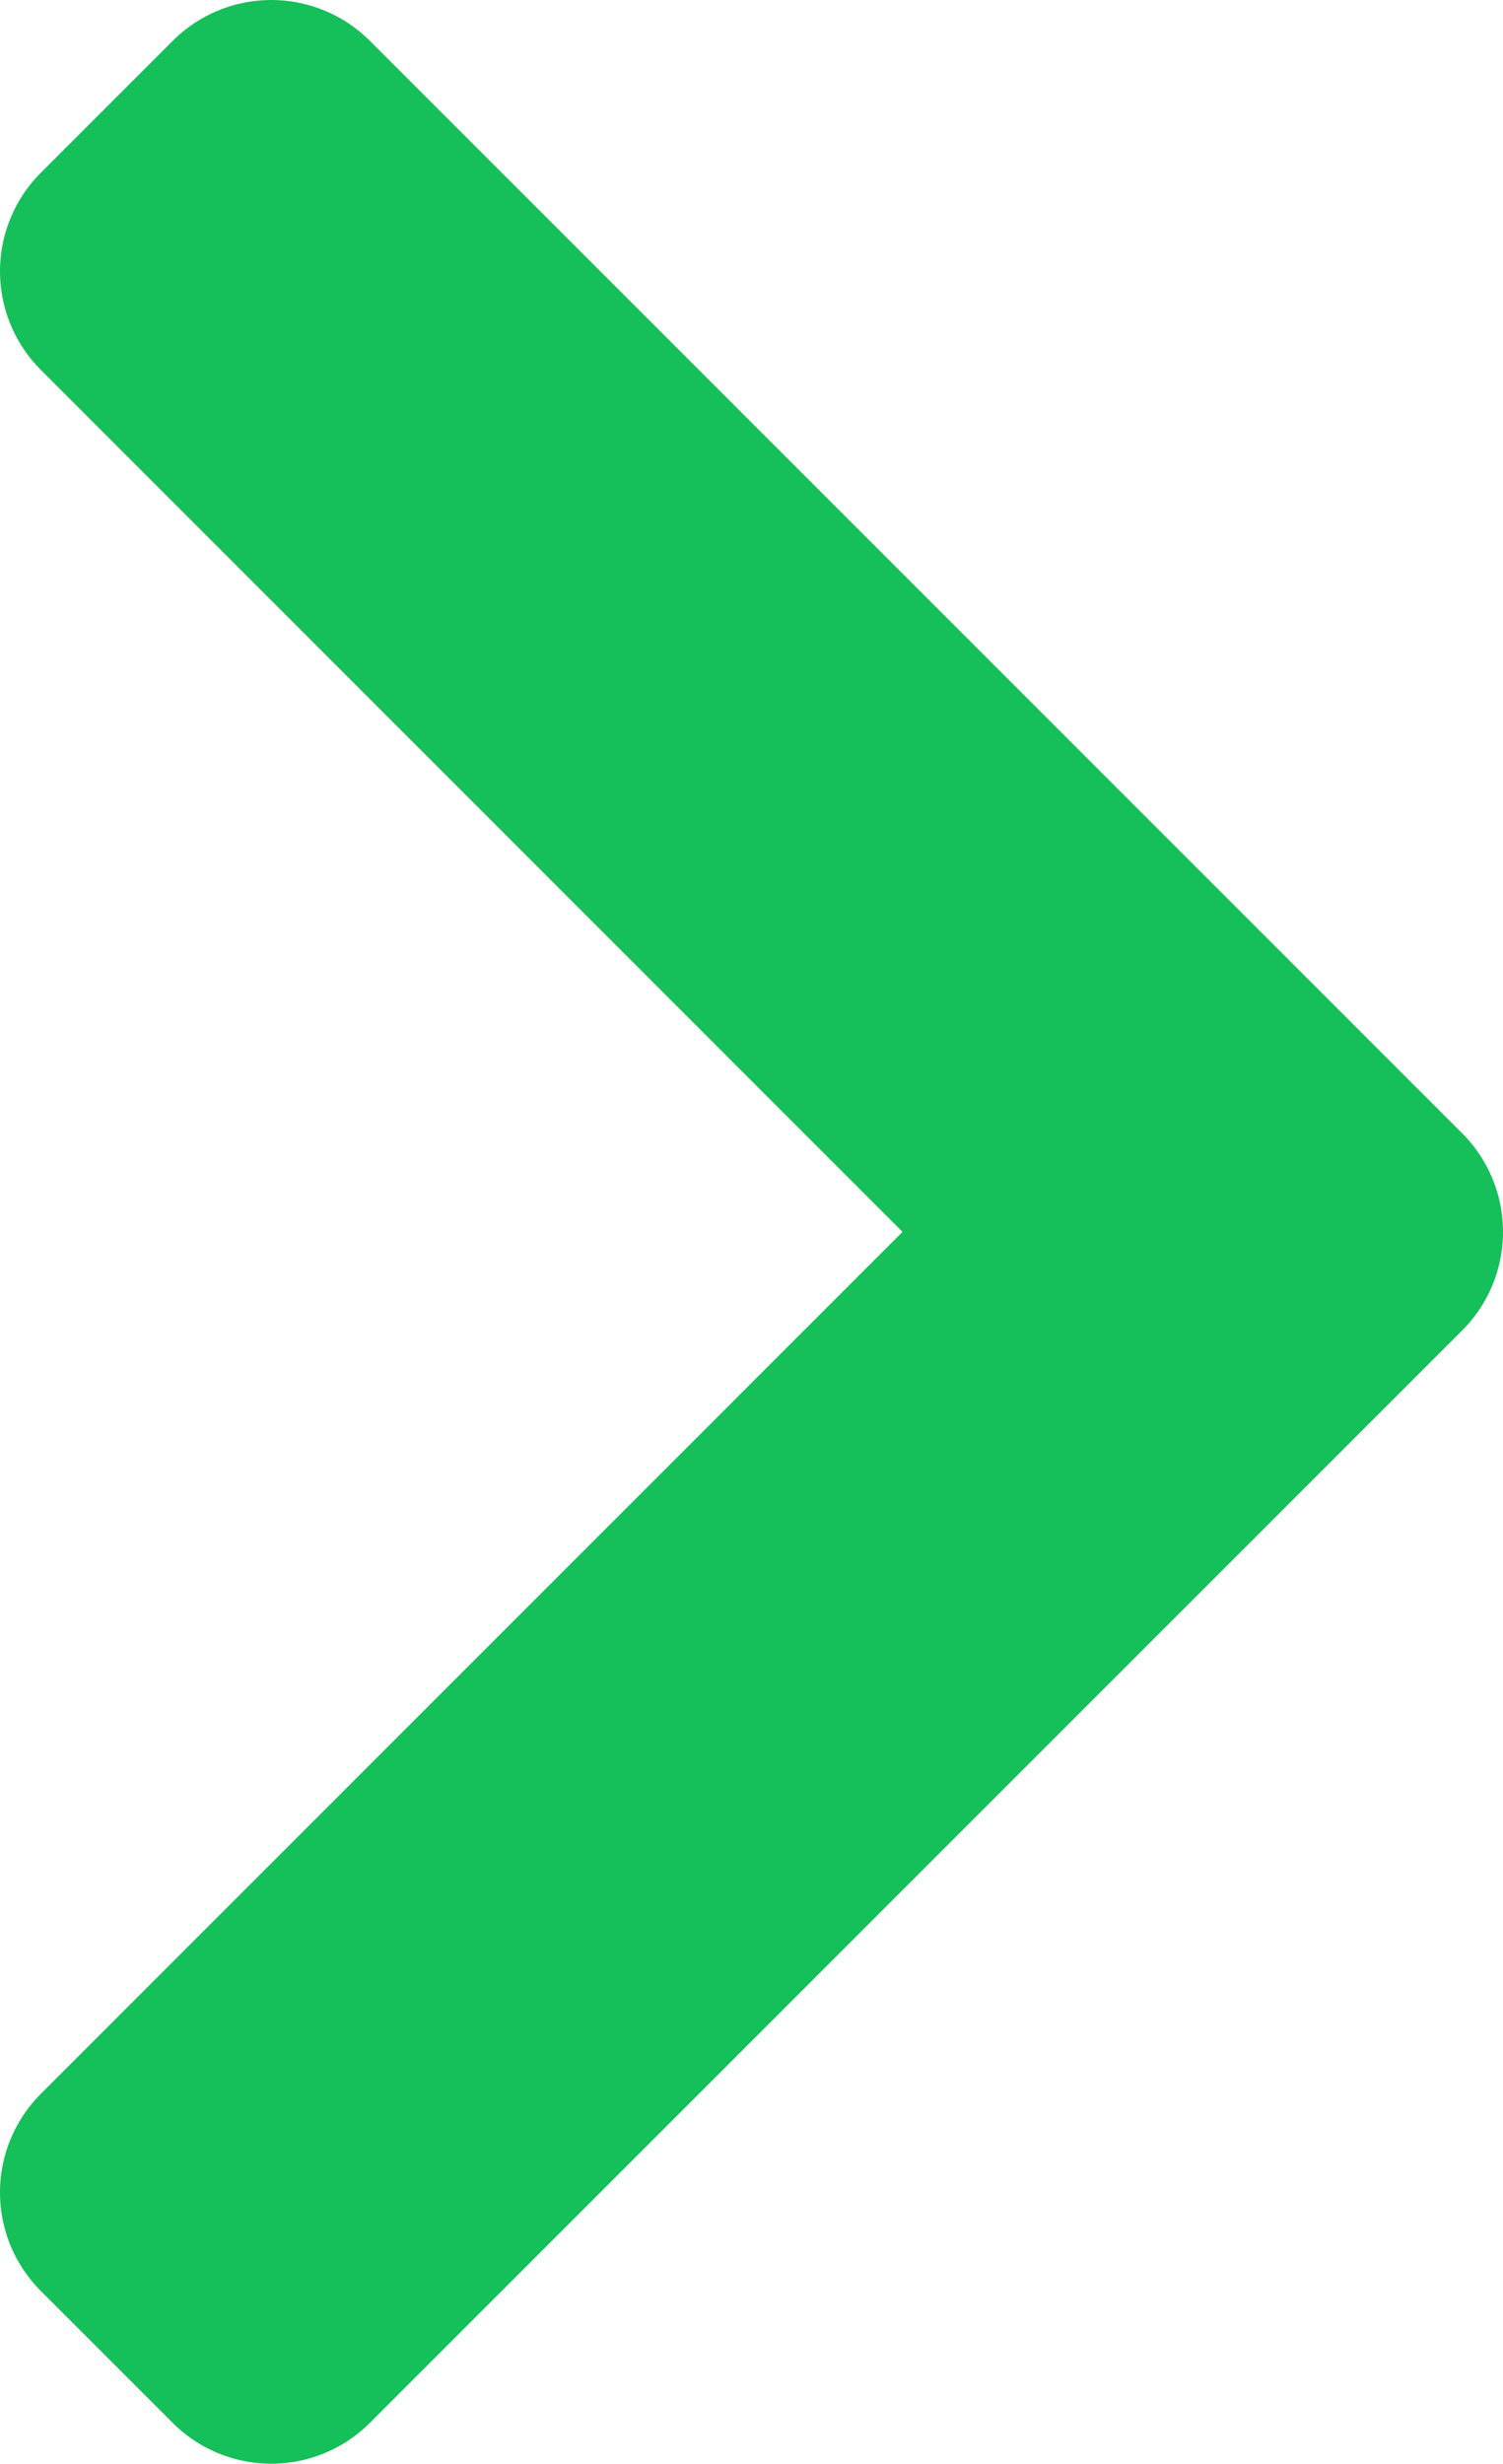
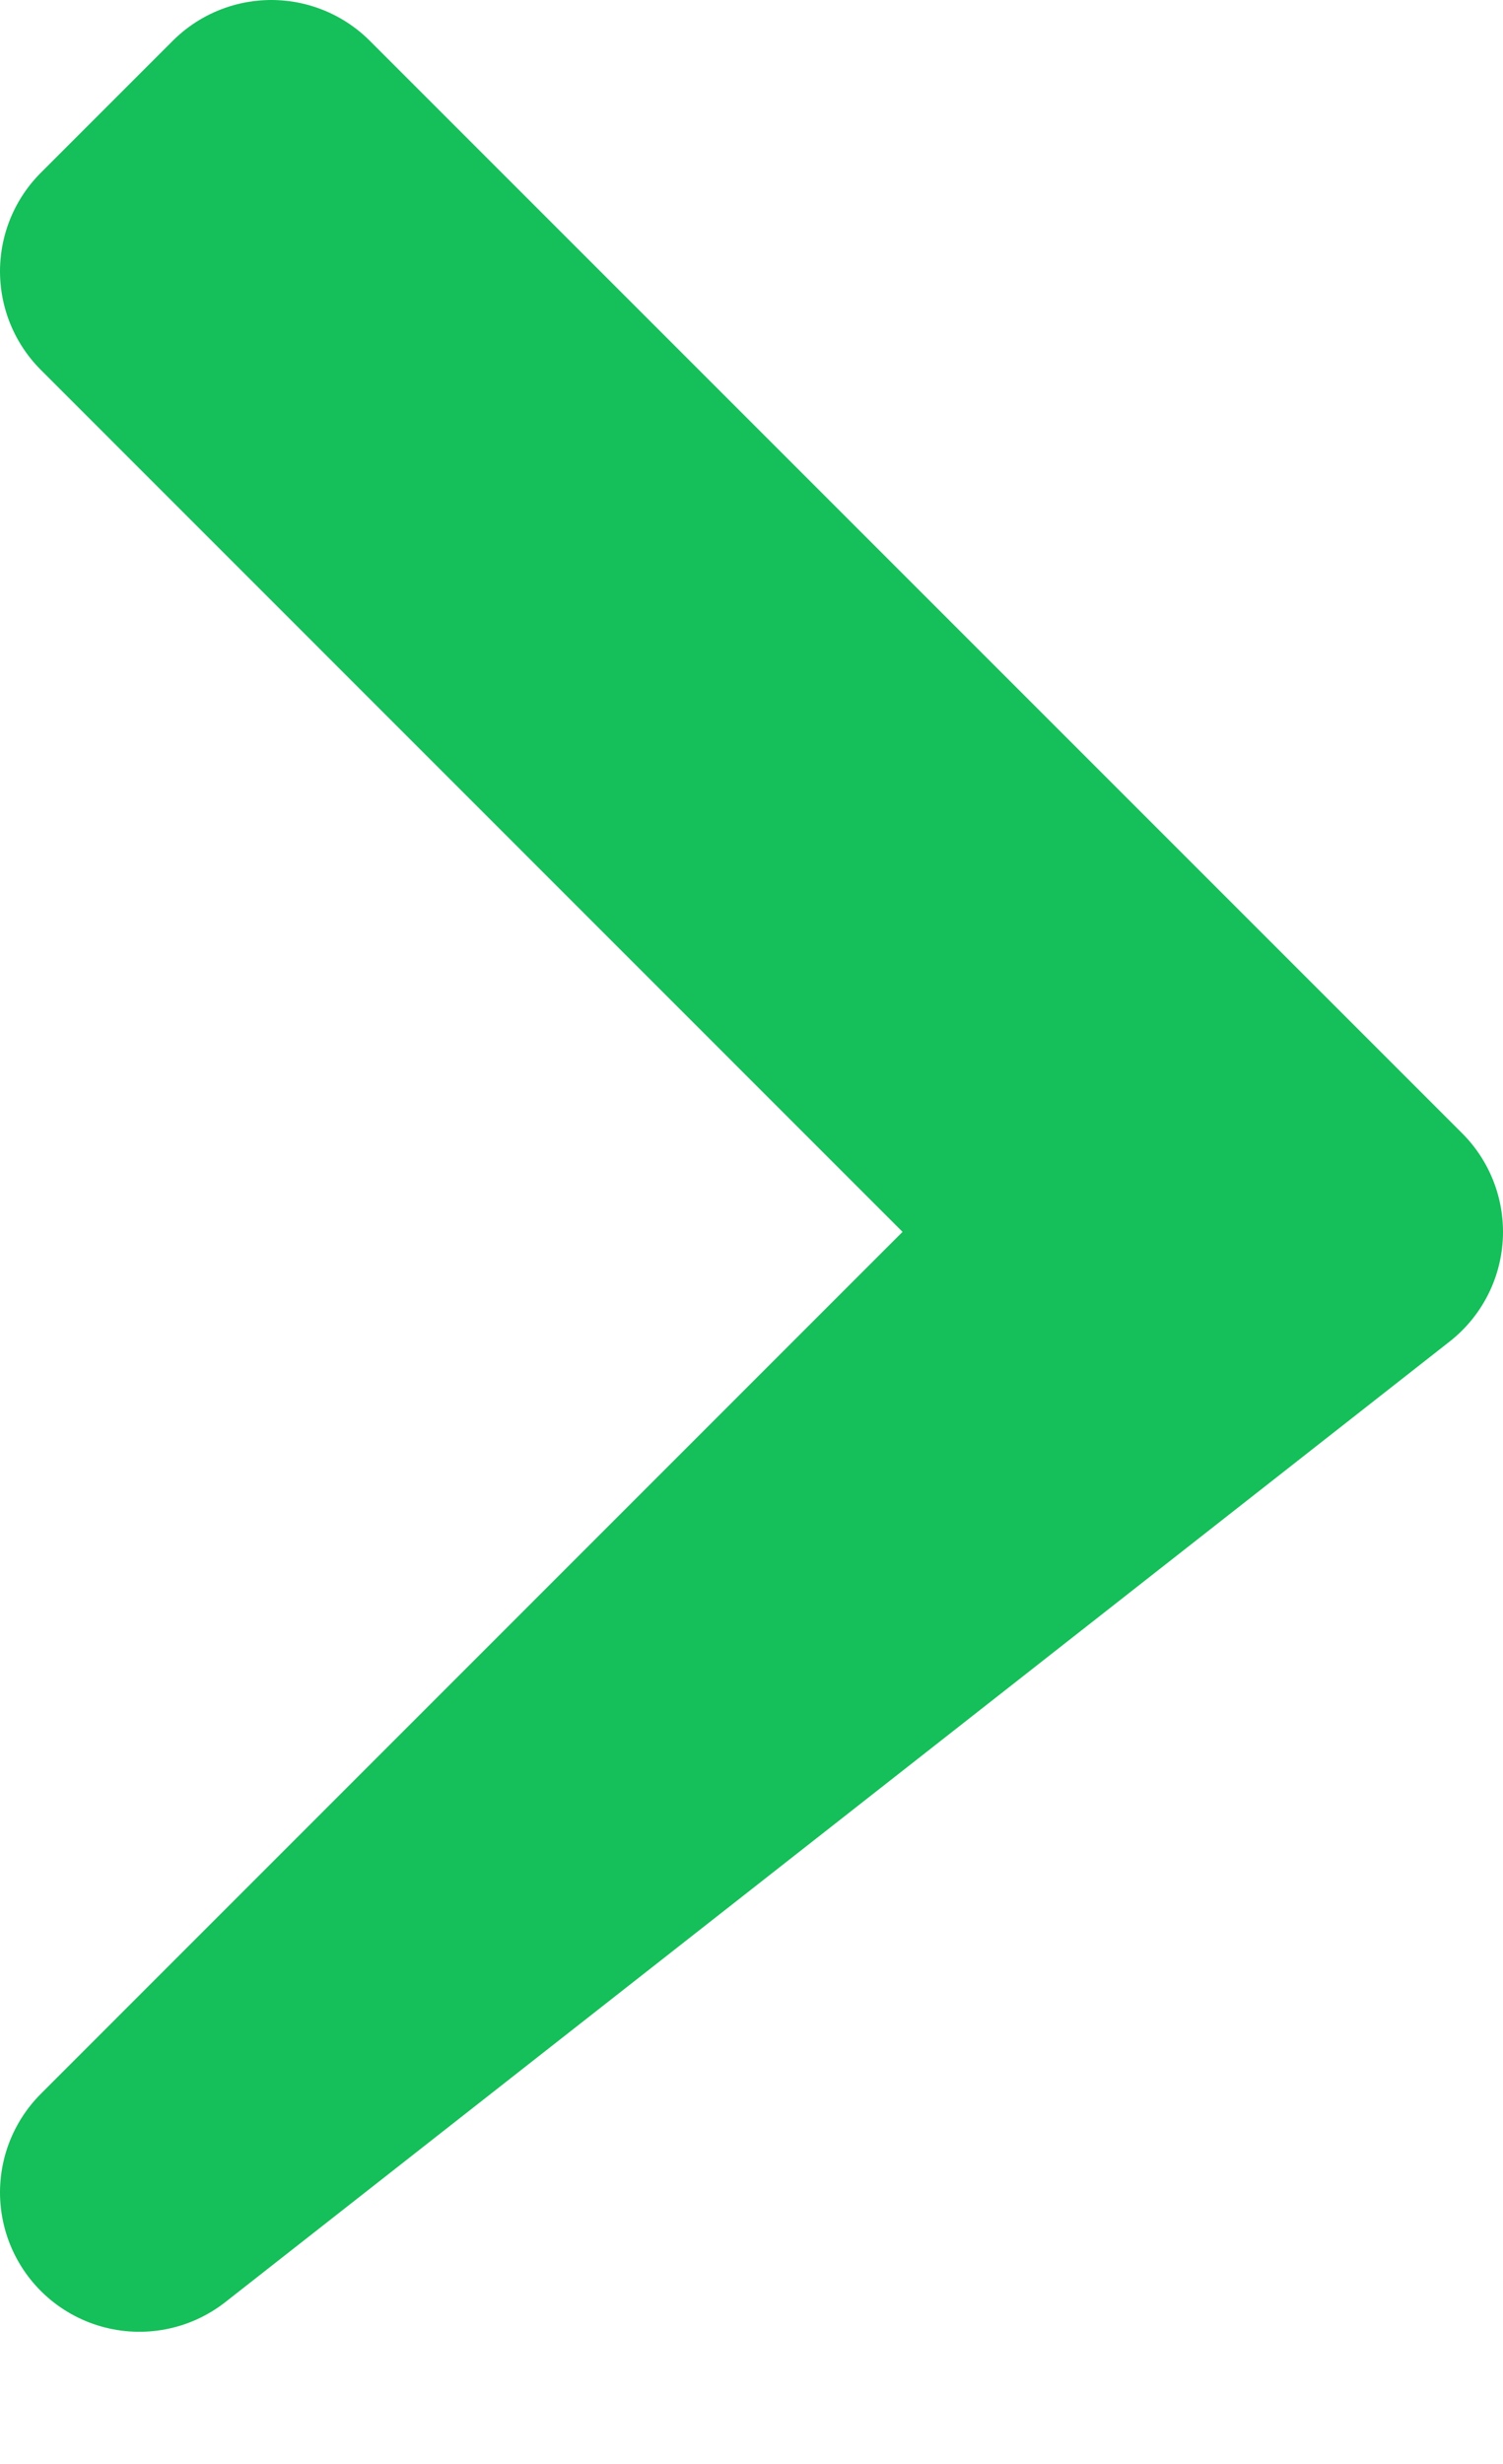
<svg xmlns="http://www.w3.org/2000/svg" width="8.089" height="13.258" viewBox="0 0 8.089 13.258">
-   <path id="Path" d="M0,11.048l.71.71L6.589,5.879.71,0,0,.71,5.168,5.879Z" transform="translate(0.75 0.75)" fill="#15bf59" stroke="#15bf59" stroke-linecap="round" stroke-linejoin="round" stroke-width="1.5" />
+   <path id="Path" d="M0,11.048L6.589,5.879.71,0,0,.71,5.168,5.879Z" transform="translate(0.75 0.75)" fill="#15bf59" stroke="#15bf59" stroke-linecap="round" stroke-linejoin="round" stroke-width="1.5" />
</svg>